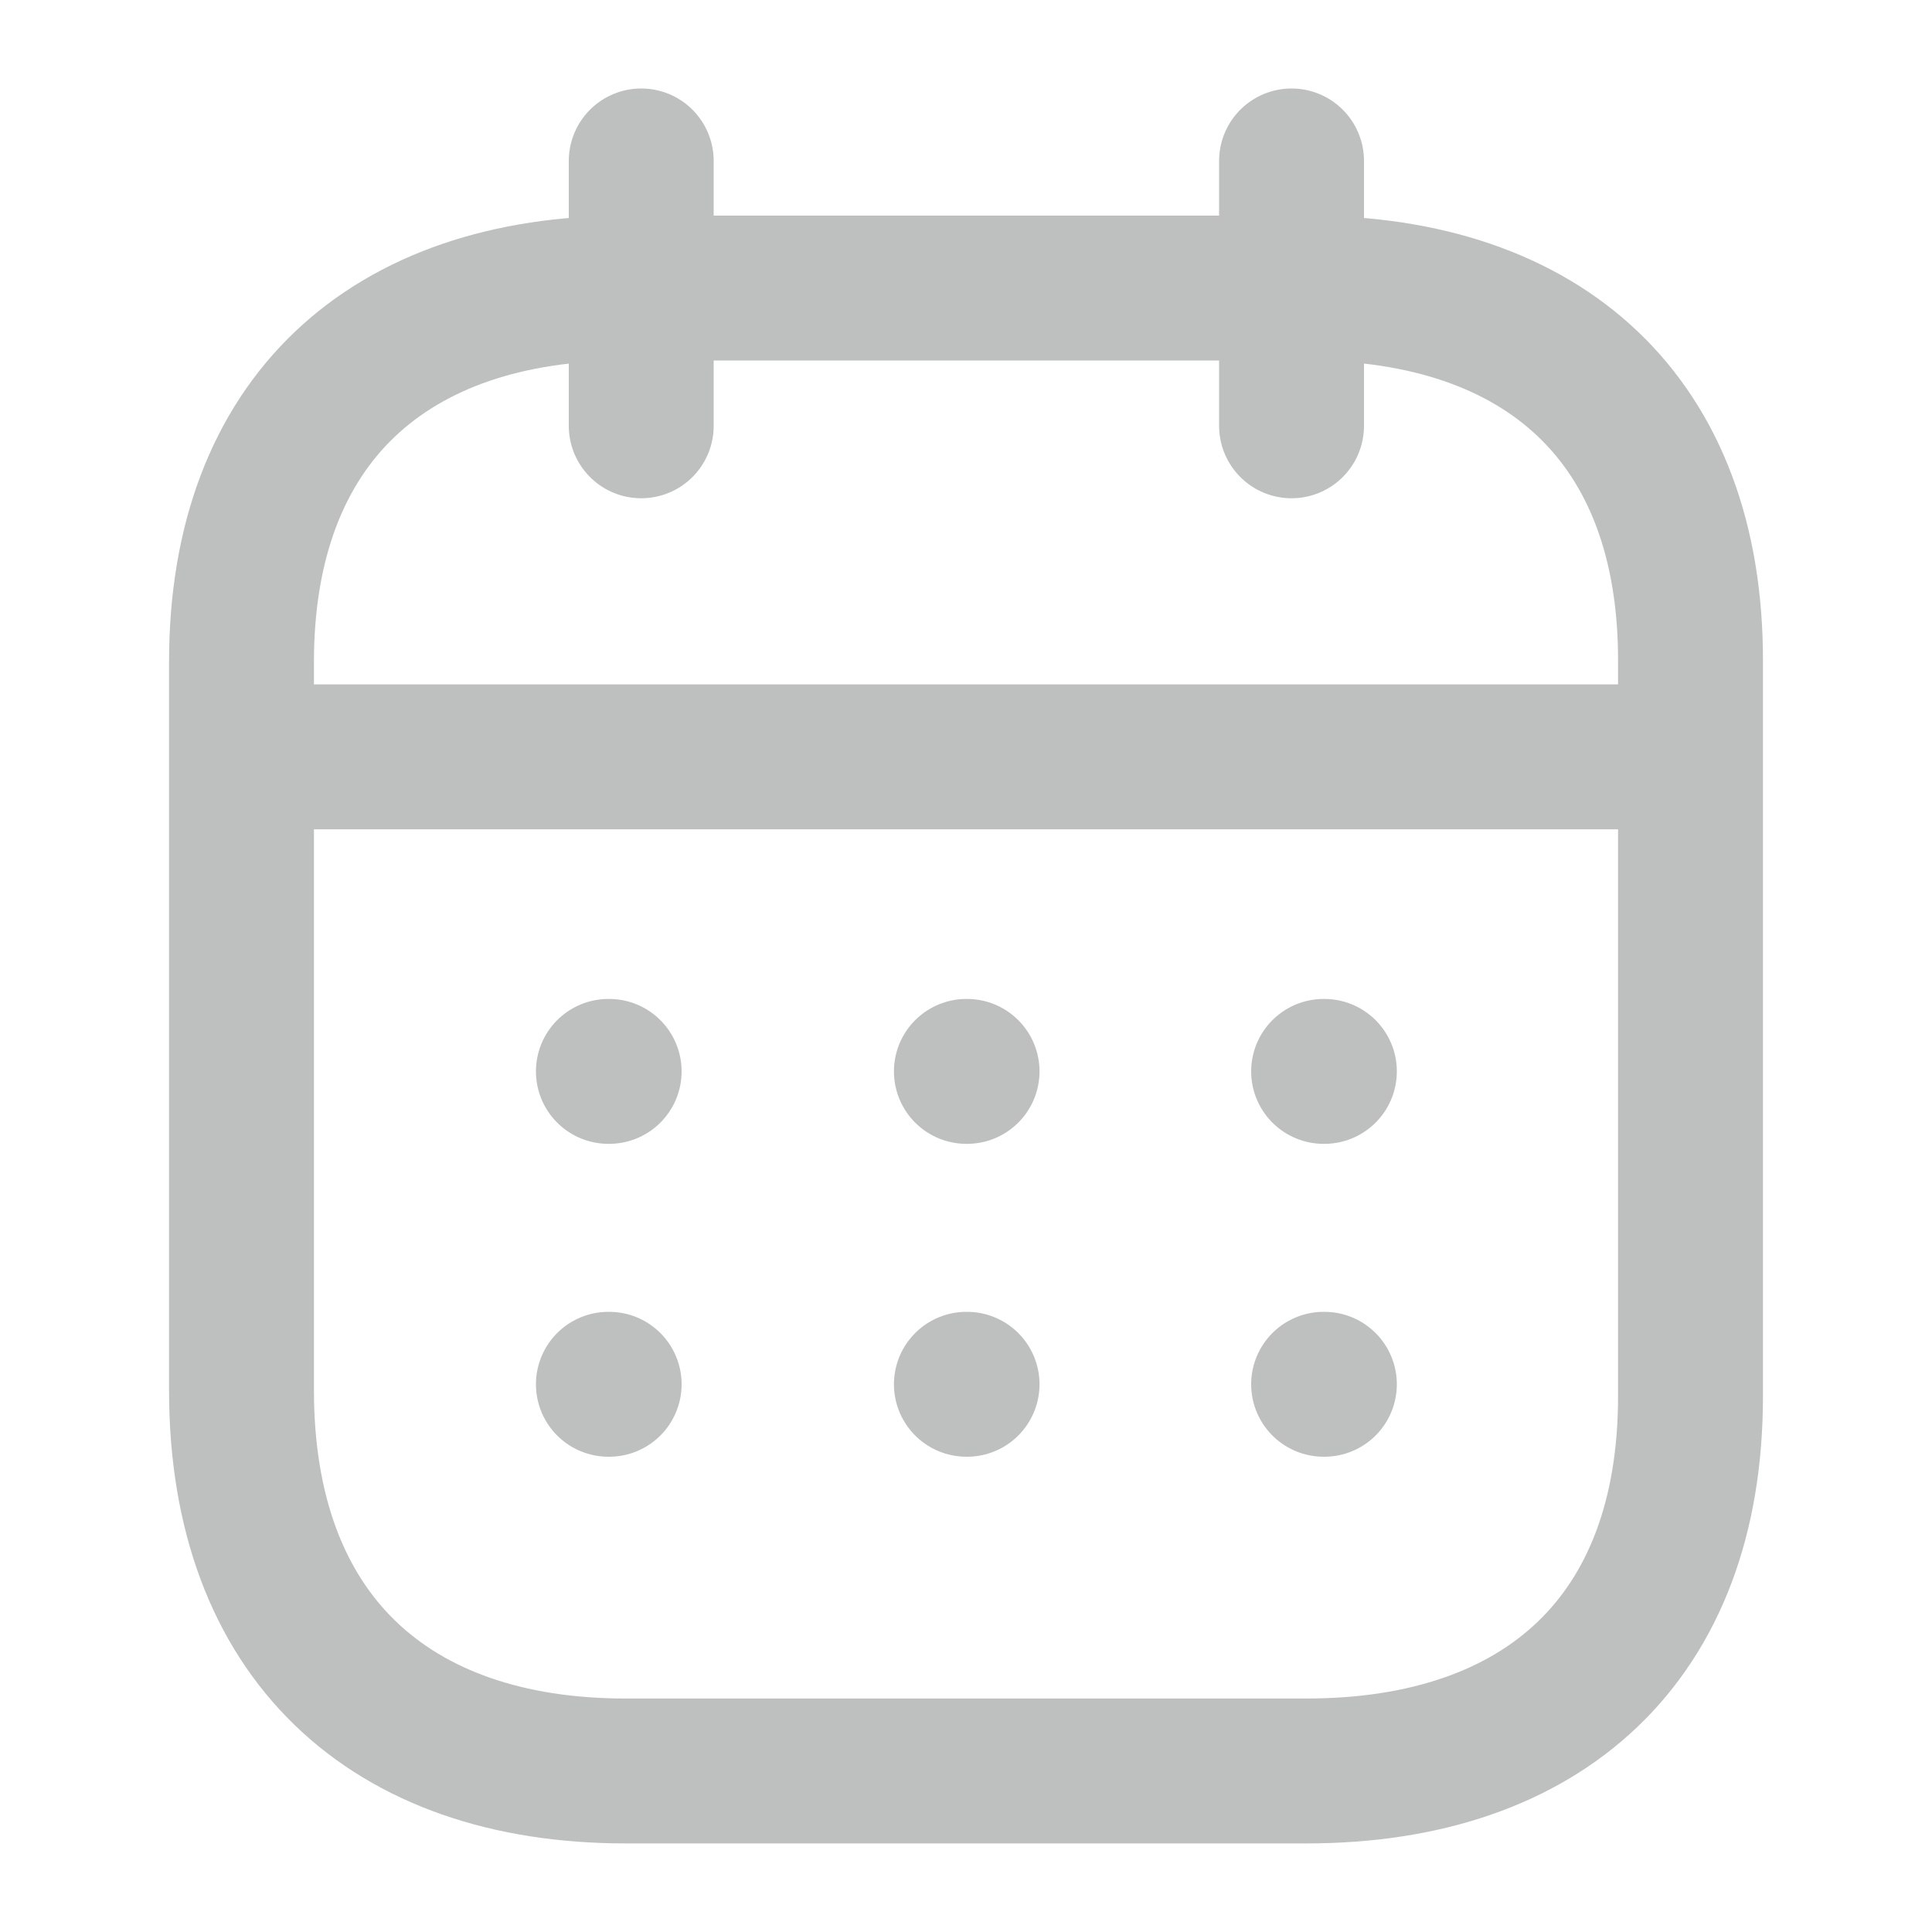
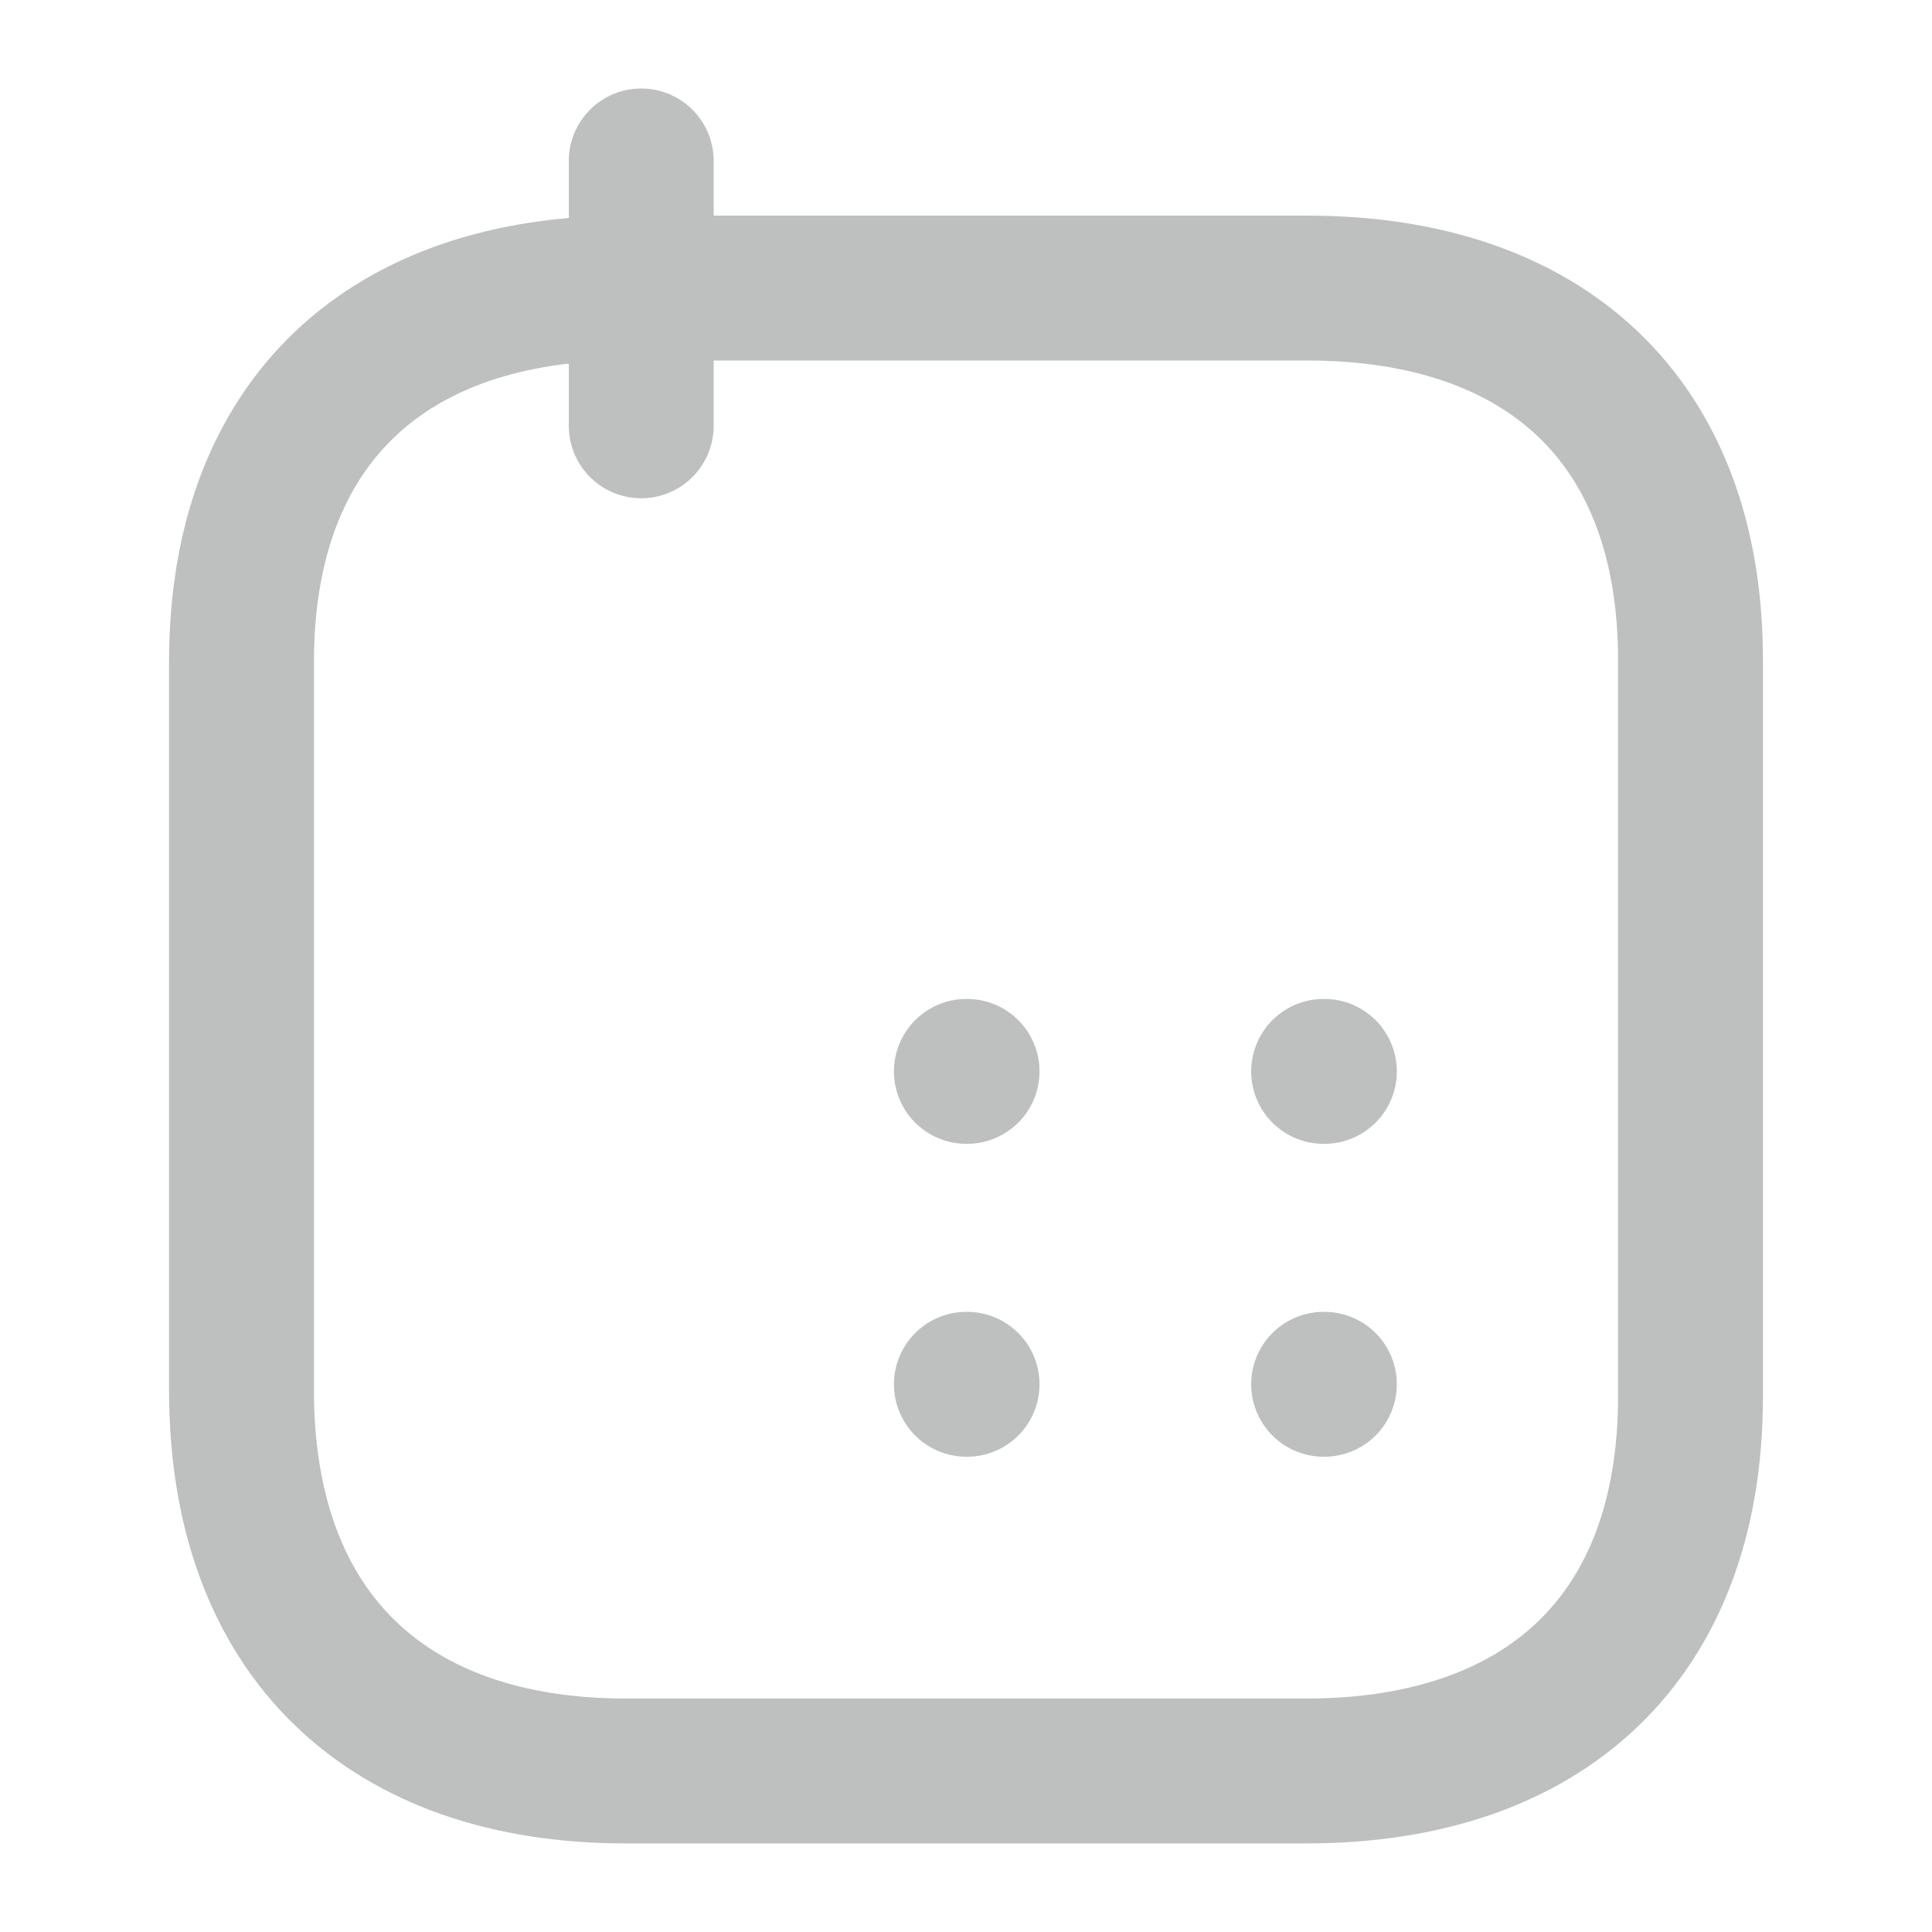
<svg xmlns="http://www.w3.org/2000/svg" width="20" height="20" viewBox="0 0 20 20" fill="none">
-   <path d="M2.577 7.835H17.43" stroke="#BEC0C0" stroke-width="1.5" stroke-linecap="round" stroke-linejoin="round" />
  <path d="M13.702 11.091H13.71" stroke="#BEC0C0" stroke-width="1.5" stroke-linecap="round" stroke-linejoin="round" />
  <path d="M10.004 11.091H10.011" stroke="#BEC0C0" stroke-width="1.5" stroke-linecap="round" stroke-linejoin="round" />
-   <path d="M6.298 11.091H6.306" stroke="#BEC0C0" stroke-width="1.5" stroke-linecap="round" stroke-linejoin="round" />
  <path d="M13.702 14.33H13.71" stroke="#BEC0C0" stroke-width="1.5" stroke-linecap="round" stroke-linejoin="round" />
  <path d="M10.004 14.33H10.011" stroke="#BEC0C0" stroke-width="1.5" stroke-linecap="round" stroke-linejoin="round" />
-   <path d="M6.298 14.33H6.306" stroke="#BEC0C0" stroke-width="1.5" stroke-linecap="round" stroke-linejoin="round" />
-   <path d="M13.37 1.666V4.408" stroke="#BEC0C0" stroke-width="1.5" stroke-linecap="round" stroke-linejoin="round" />
  <path d="M6.638 1.666V4.408" stroke="#BEC0C0" stroke-width="1.5" stroke-linecap="round" stroke-linejoin="round" />
  <path fill-rule="evenodd" clip-rule="evenodd" d="M6.476 2.982C4.029 2.982 2.5 4.346 2.5 6.852V14.393C2.5 16.938 4.029 18.333 6.476 18.333H13.524C15.979 18.333 17.5 16.962 17.5 14.456V6.852C17.508 4.346 15.987 2.982 13.532 2.982H6.476Z" stroke="#BEC0C0" stroke-width="1.5" stroke-linecap="round" stroke-linejoin="round" />
</svg>